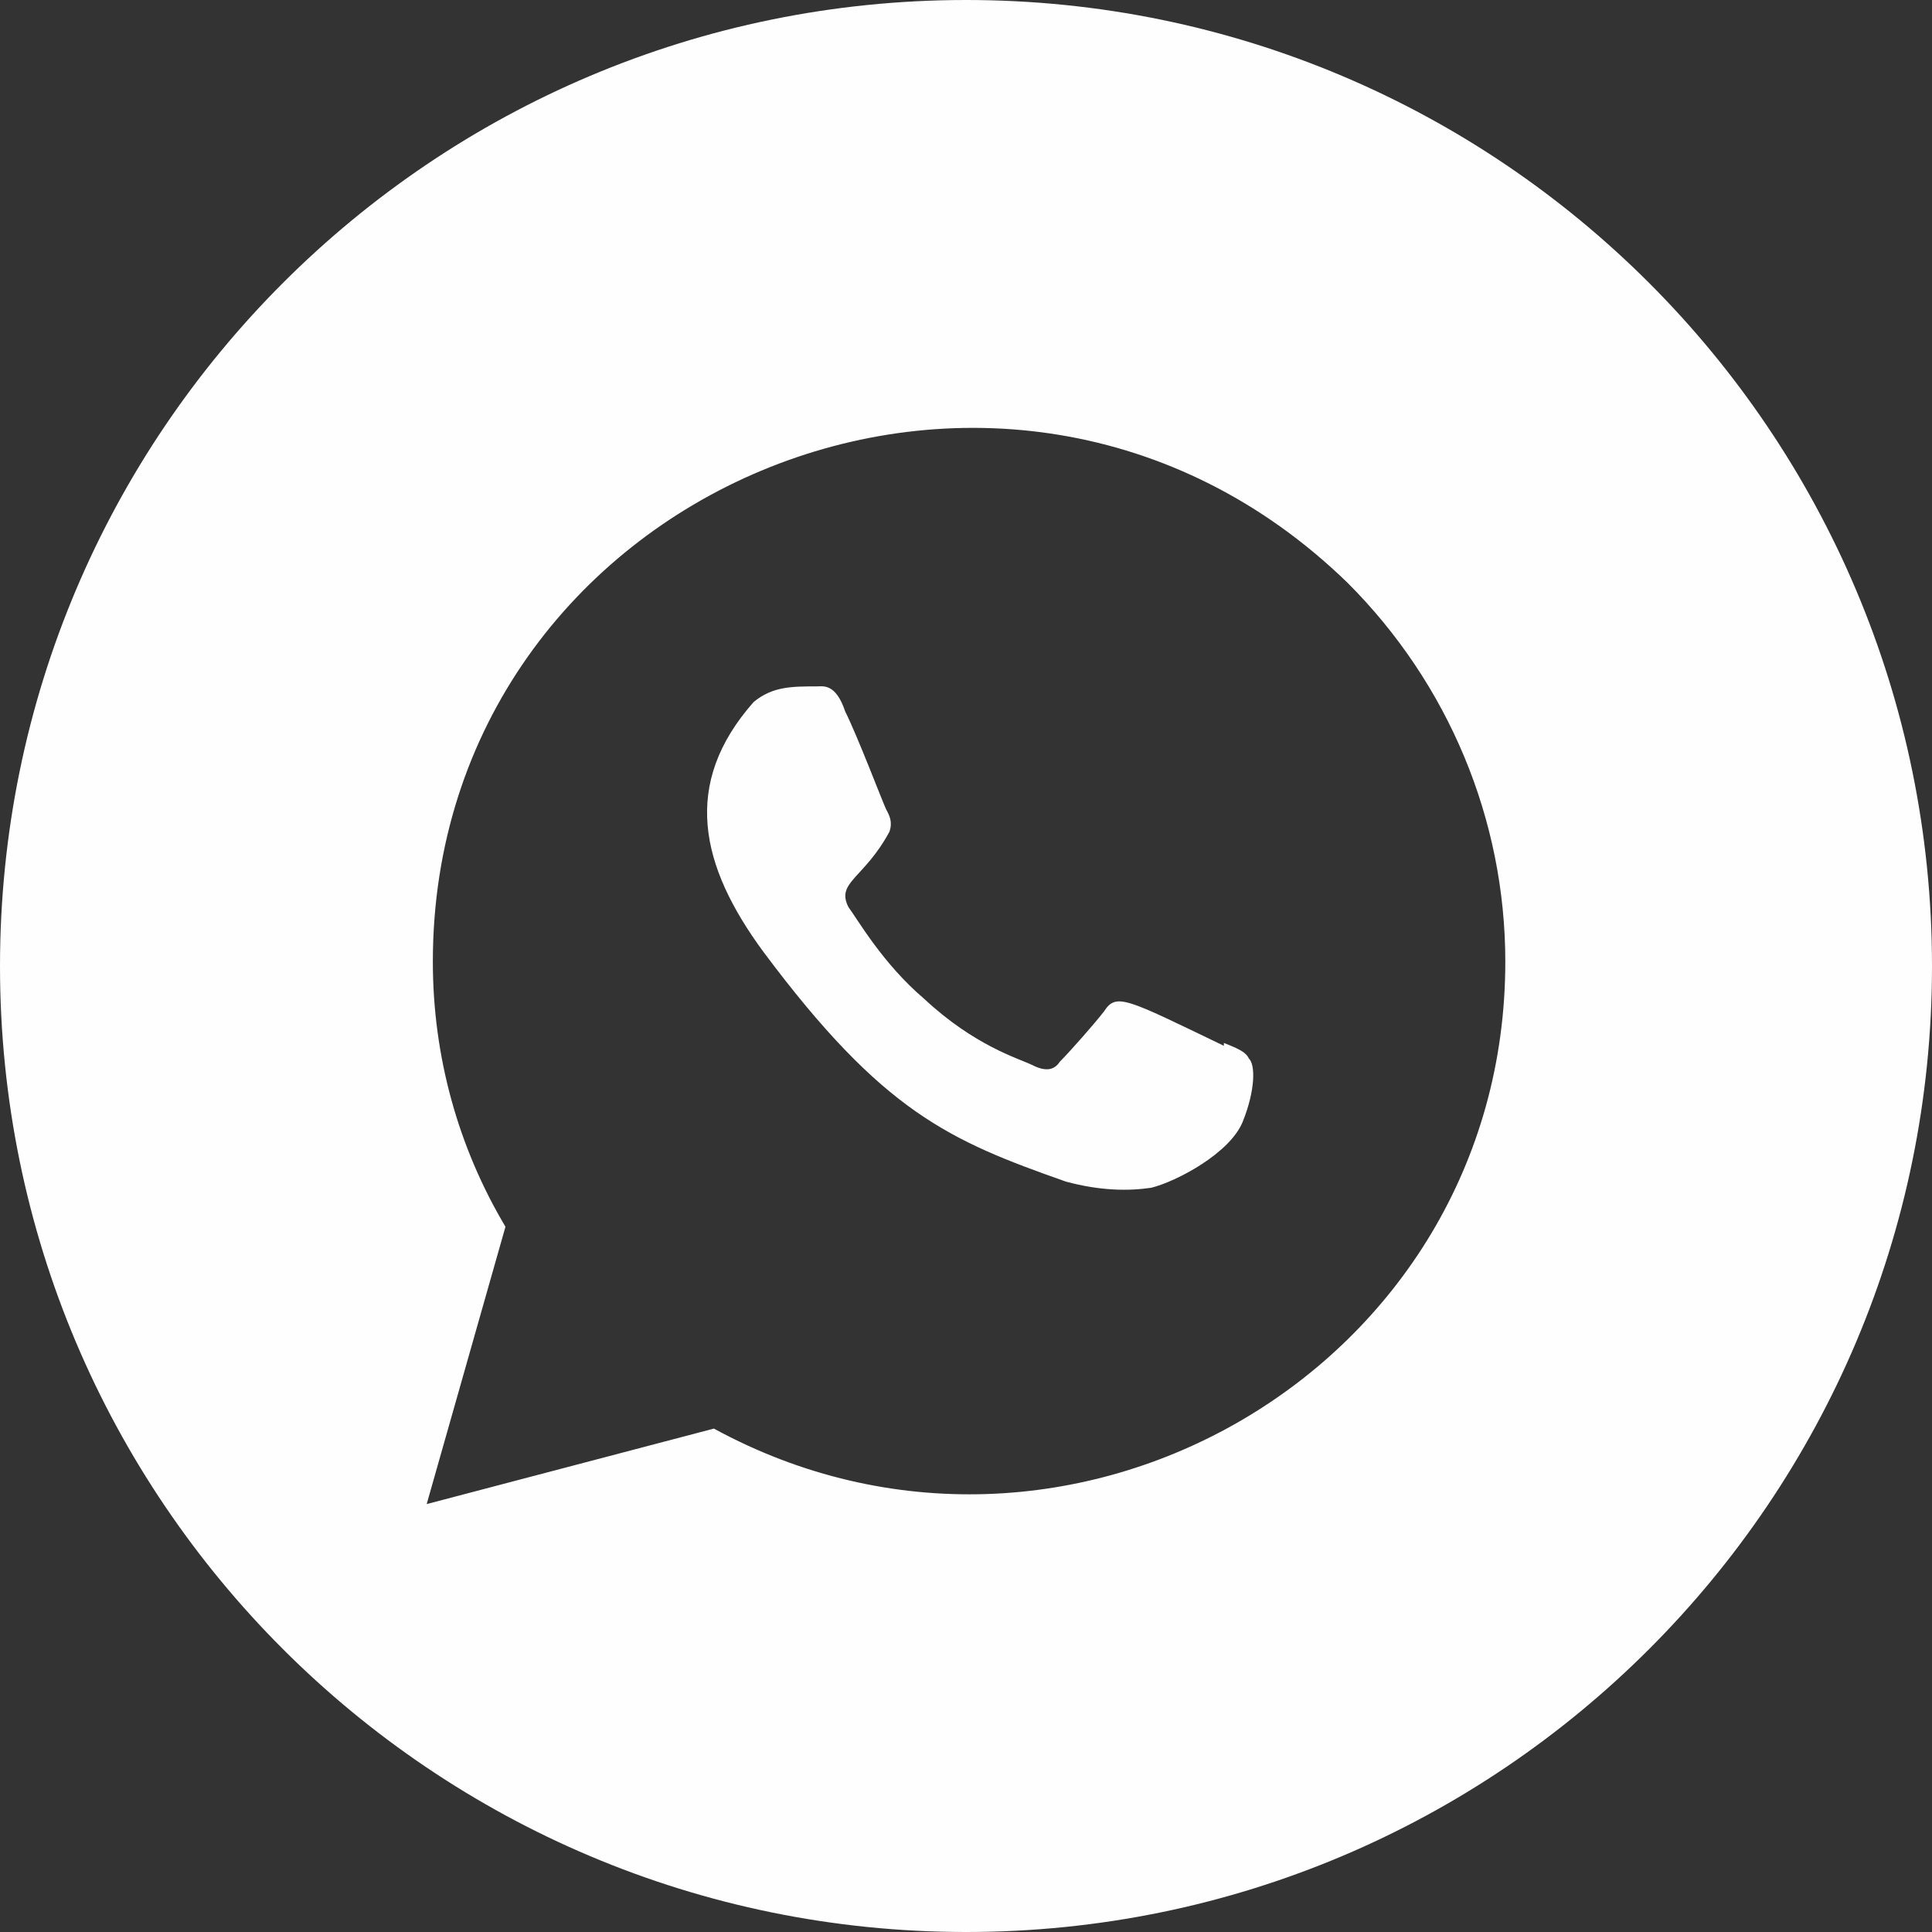
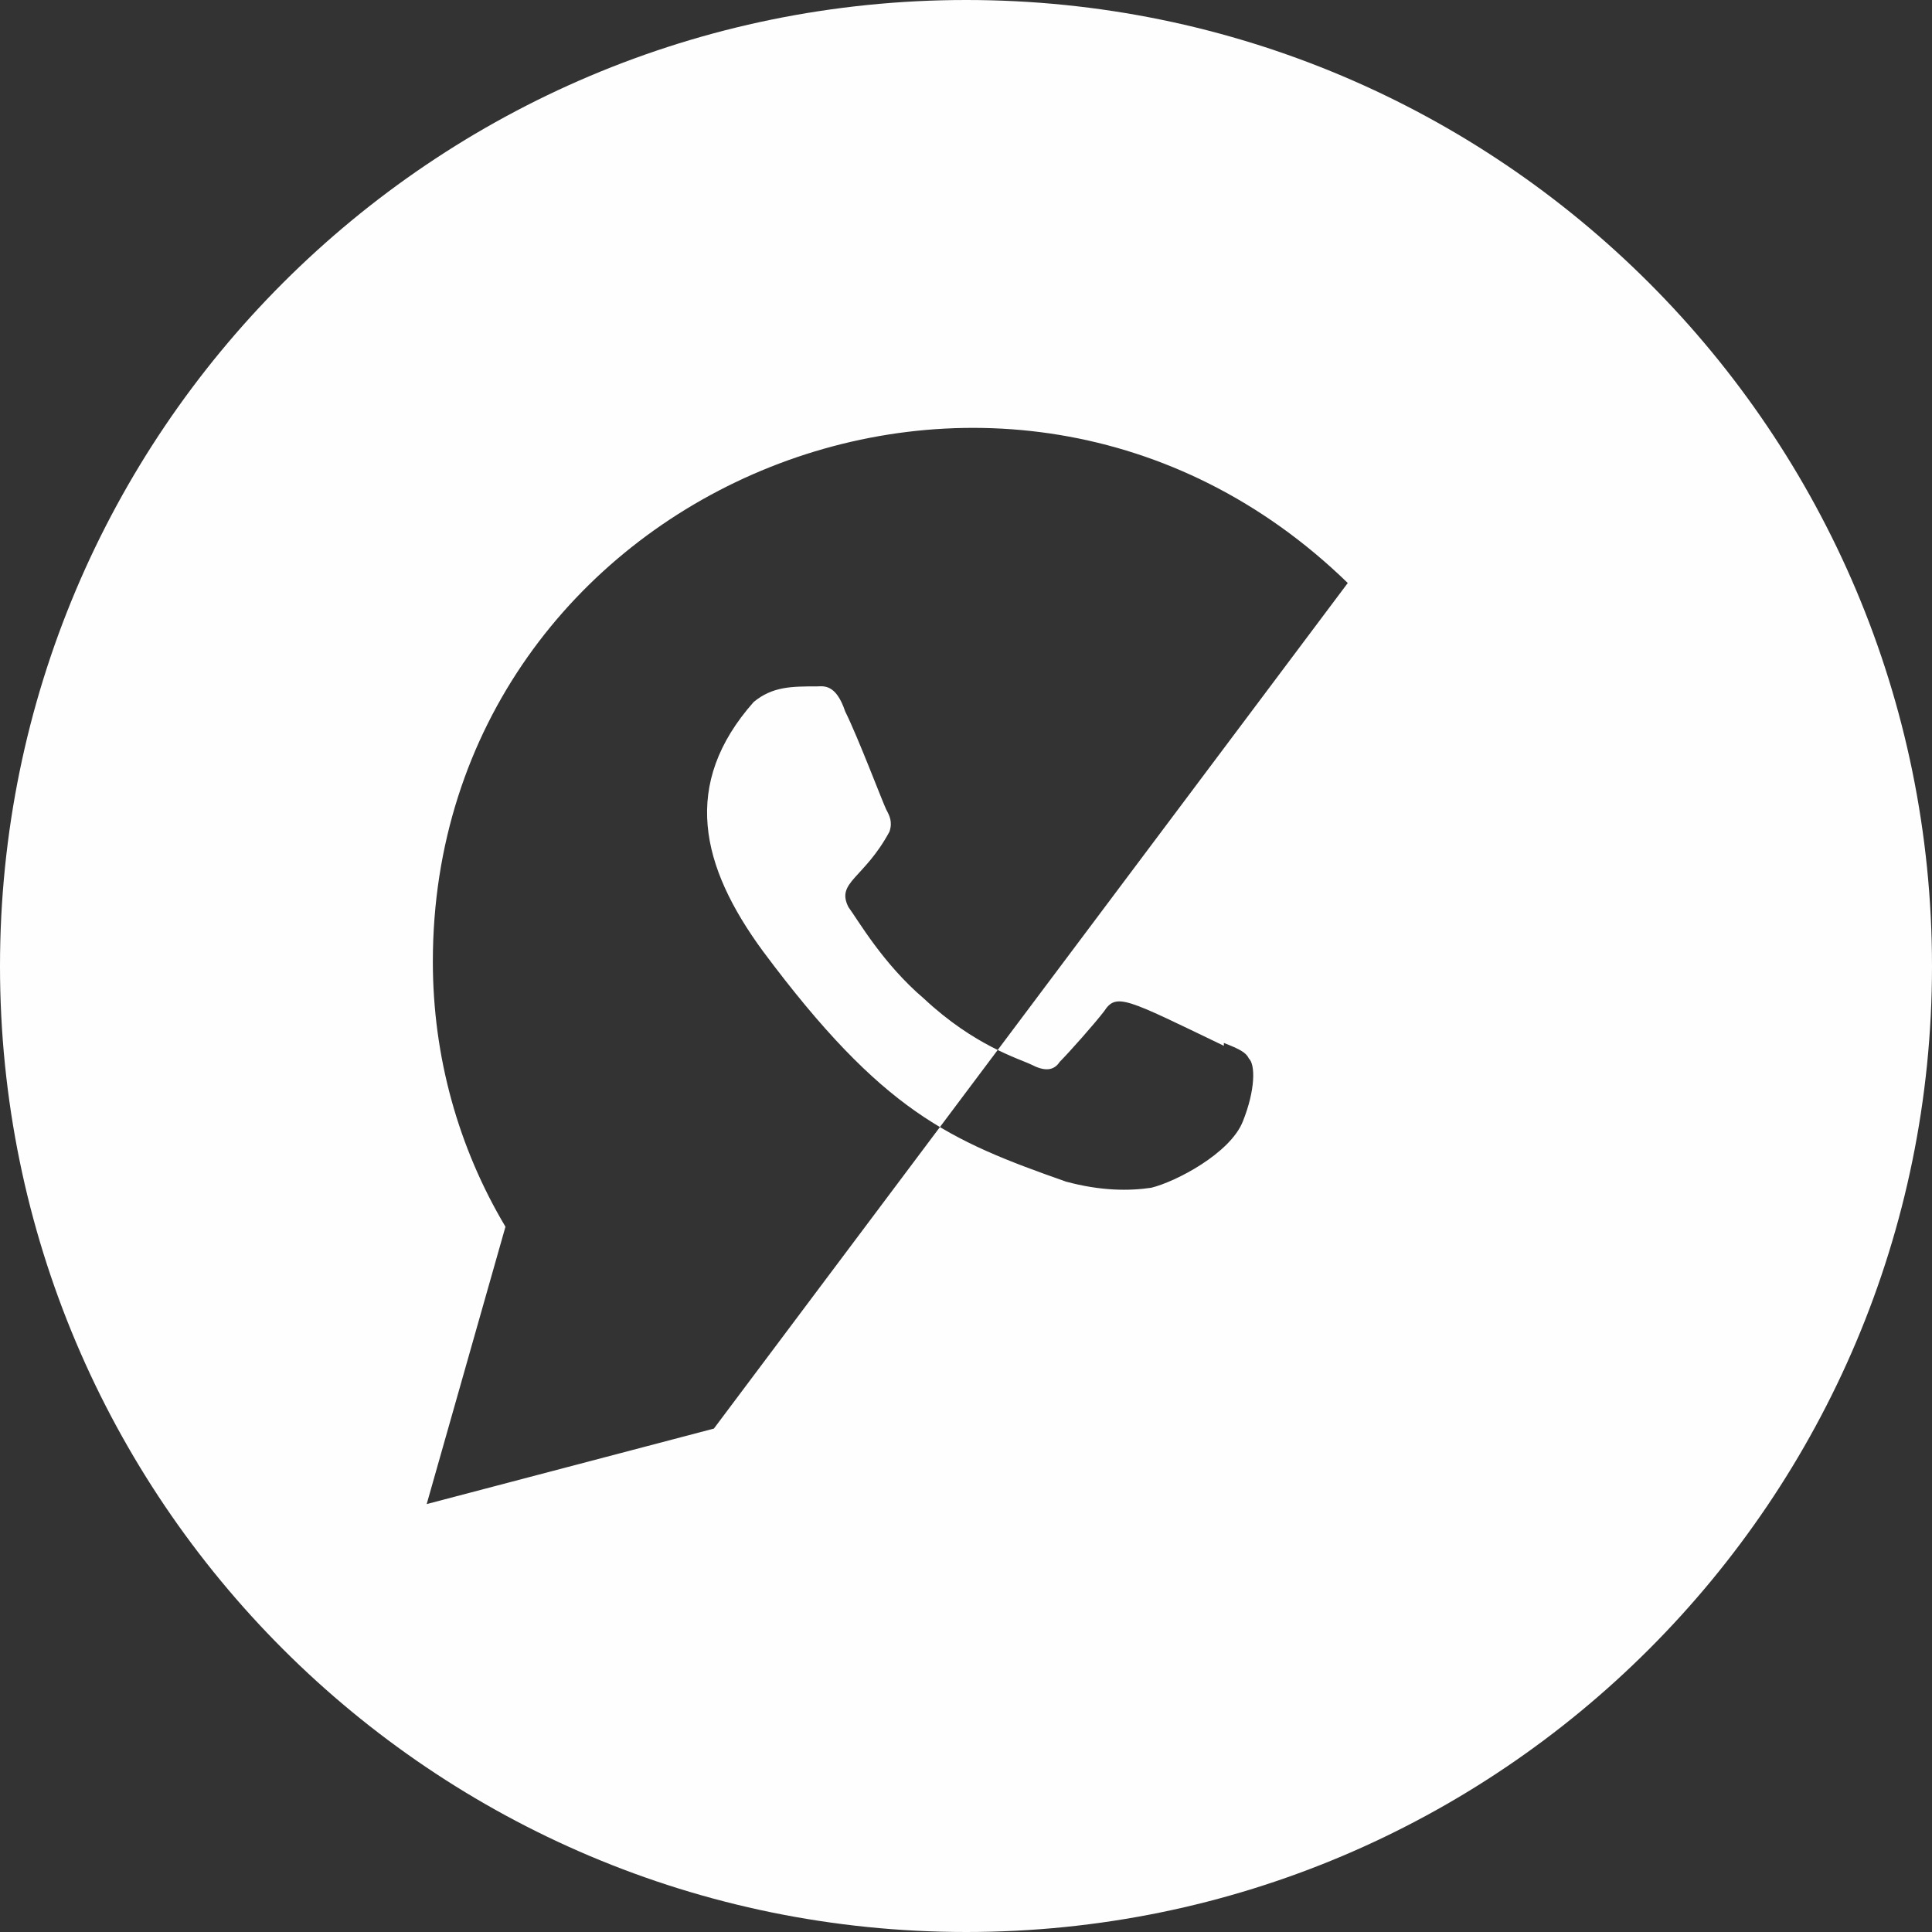
<svg xmlns="http://www.w3.org/2000/svg" xml:space="preserve" width="162px" height="162px" version="1.1" style="shape-rendering:geometricPrecision; text-rendering:geometricPrecision; image-rendering:optimizeQuality; fill-rule:evenodd; clip-rule:evenodd" viewBox="0 0 47.09 47.09">
  <rect x="0" y="0" width="47.09" height="47.09" fill="#333333" stroke="none" />
  <defs>
    <style type="text/css">
   
    .fil0 {fill:#FEFEFE}
   
  </style>
  </defs>
  <g id="Capa_x0020_1">
-     <path class="fil0" d="M23.55 0c13,0 23.54,10.54 23.54,23.55 0,13 -10.54,23.54 -23.54,23.54 -13.01,0 -23.55,-10.54 -23.55,-23.54 0,-13.01 10.54,-23.55 23.55,-23.55zm6.28 25.42l0 0.07c-2.39,-1.15 -2.62,-1.3 -2.92,-0.84 -0.23,0.3 -0.85,1 -1.08,1.23 -0.15,0.23 -0.38,0.23 -0.69,0.07 -0.31,-0.15 -1.39,-0.46 -2.62,-1.61 -1,-0.85 -1.61,-1.92 -1.84,-2.23 -0.31,-0.61 0.38,-0.69 1,-1.84 0.08,-0.24 0,-0.39 -0.08,-0.54 -0.08,-0.16 -0.69,-1.77 -1,-2.39 -0.23,-0.69 -0.54,-0.61 -0.69,-0.61 -0.61,0 -1.08,0 -1.54,0.38 -1.77,2 -1.3,4 0.23,6.08 2.92,3.92 4.54,4.61 7.38,5.61 0.85,0.23 1.54,0.23 2.08,0.15 0.61,-0.15 1.92,-0.84 2.23,-1.61 0.31,-0.77 0.31,-1.39 0.15,-1.54 -0.07,-0.15 -0.23,-0.23 -0.61,-0.38l0 0zm3.02 -11.21c-8.38,-8.15 -22.3,-2.23 -22.3,9.23 0,2.31 0.62,4.53 1.77,6.46l-1.92 6.76 7 -1.84c8.61,4.69 19.29,-1.46 19.29,-11.38 0,-3.47 -1.39,-6.78 -3.84,-9.23z" />
+     <path class="fil0" d="M23.55 0c13,0 23.54,10.54 23.54,23.55 0,13 -10.54,23.54 -23.54,23.54 -13.01,0 -23.55,-10.54 -23.55,-23.54 0,-13.01 10.54,-23.55 23.55,-23.55zm6.28 25.42l0 0.07c-2.39,-1.15 -2.62,-1.3 -2.92,-0.84 -0.23,0.3 -0.85,1 -1.08,1.23 -0.15,0.23 -0.38,0.23 -0.69,0.07 -0.31,-0.15 -1.39,-0.46 -2.62,-1.61 -1,-0.85 -1.61,-1.92 -1.84,-2.23 -0.31,-0.61 0.38,-0.69 1,-1.84 0.08,-0.24 0,-0.39 -0.08,-0.54 -0.08,-0.16 -0.69,-1.77 -1,-2.39 -0.23,-0.69 -0.54,-0.61 -0.69,-0.61 -0.61,0 -1.08,0 -1.54,0.38 -1.77,2 -1.3,4 0.23,6.08 2.92,3.92 4.54,4.61 7.38,5.61 0.85,0.23 1.54,0.23 2.08,0.15 0.61,-0.15 1.92,-0.84 2.23,-1.61 0.31,-0.77 0.31,-1.39 0.15,-1.54 -0.07,-0.15 -0.23,-0.23 -0.61,-0.38l0 0zm3.02 -11.21c-8.38,-8.15 -22.3,-2.23 -22.3,9.23 0,2.31 0.62,4.53 1.77,6.46l-1.92 6.76 7 -1.84z" />
  </g>
</svg>